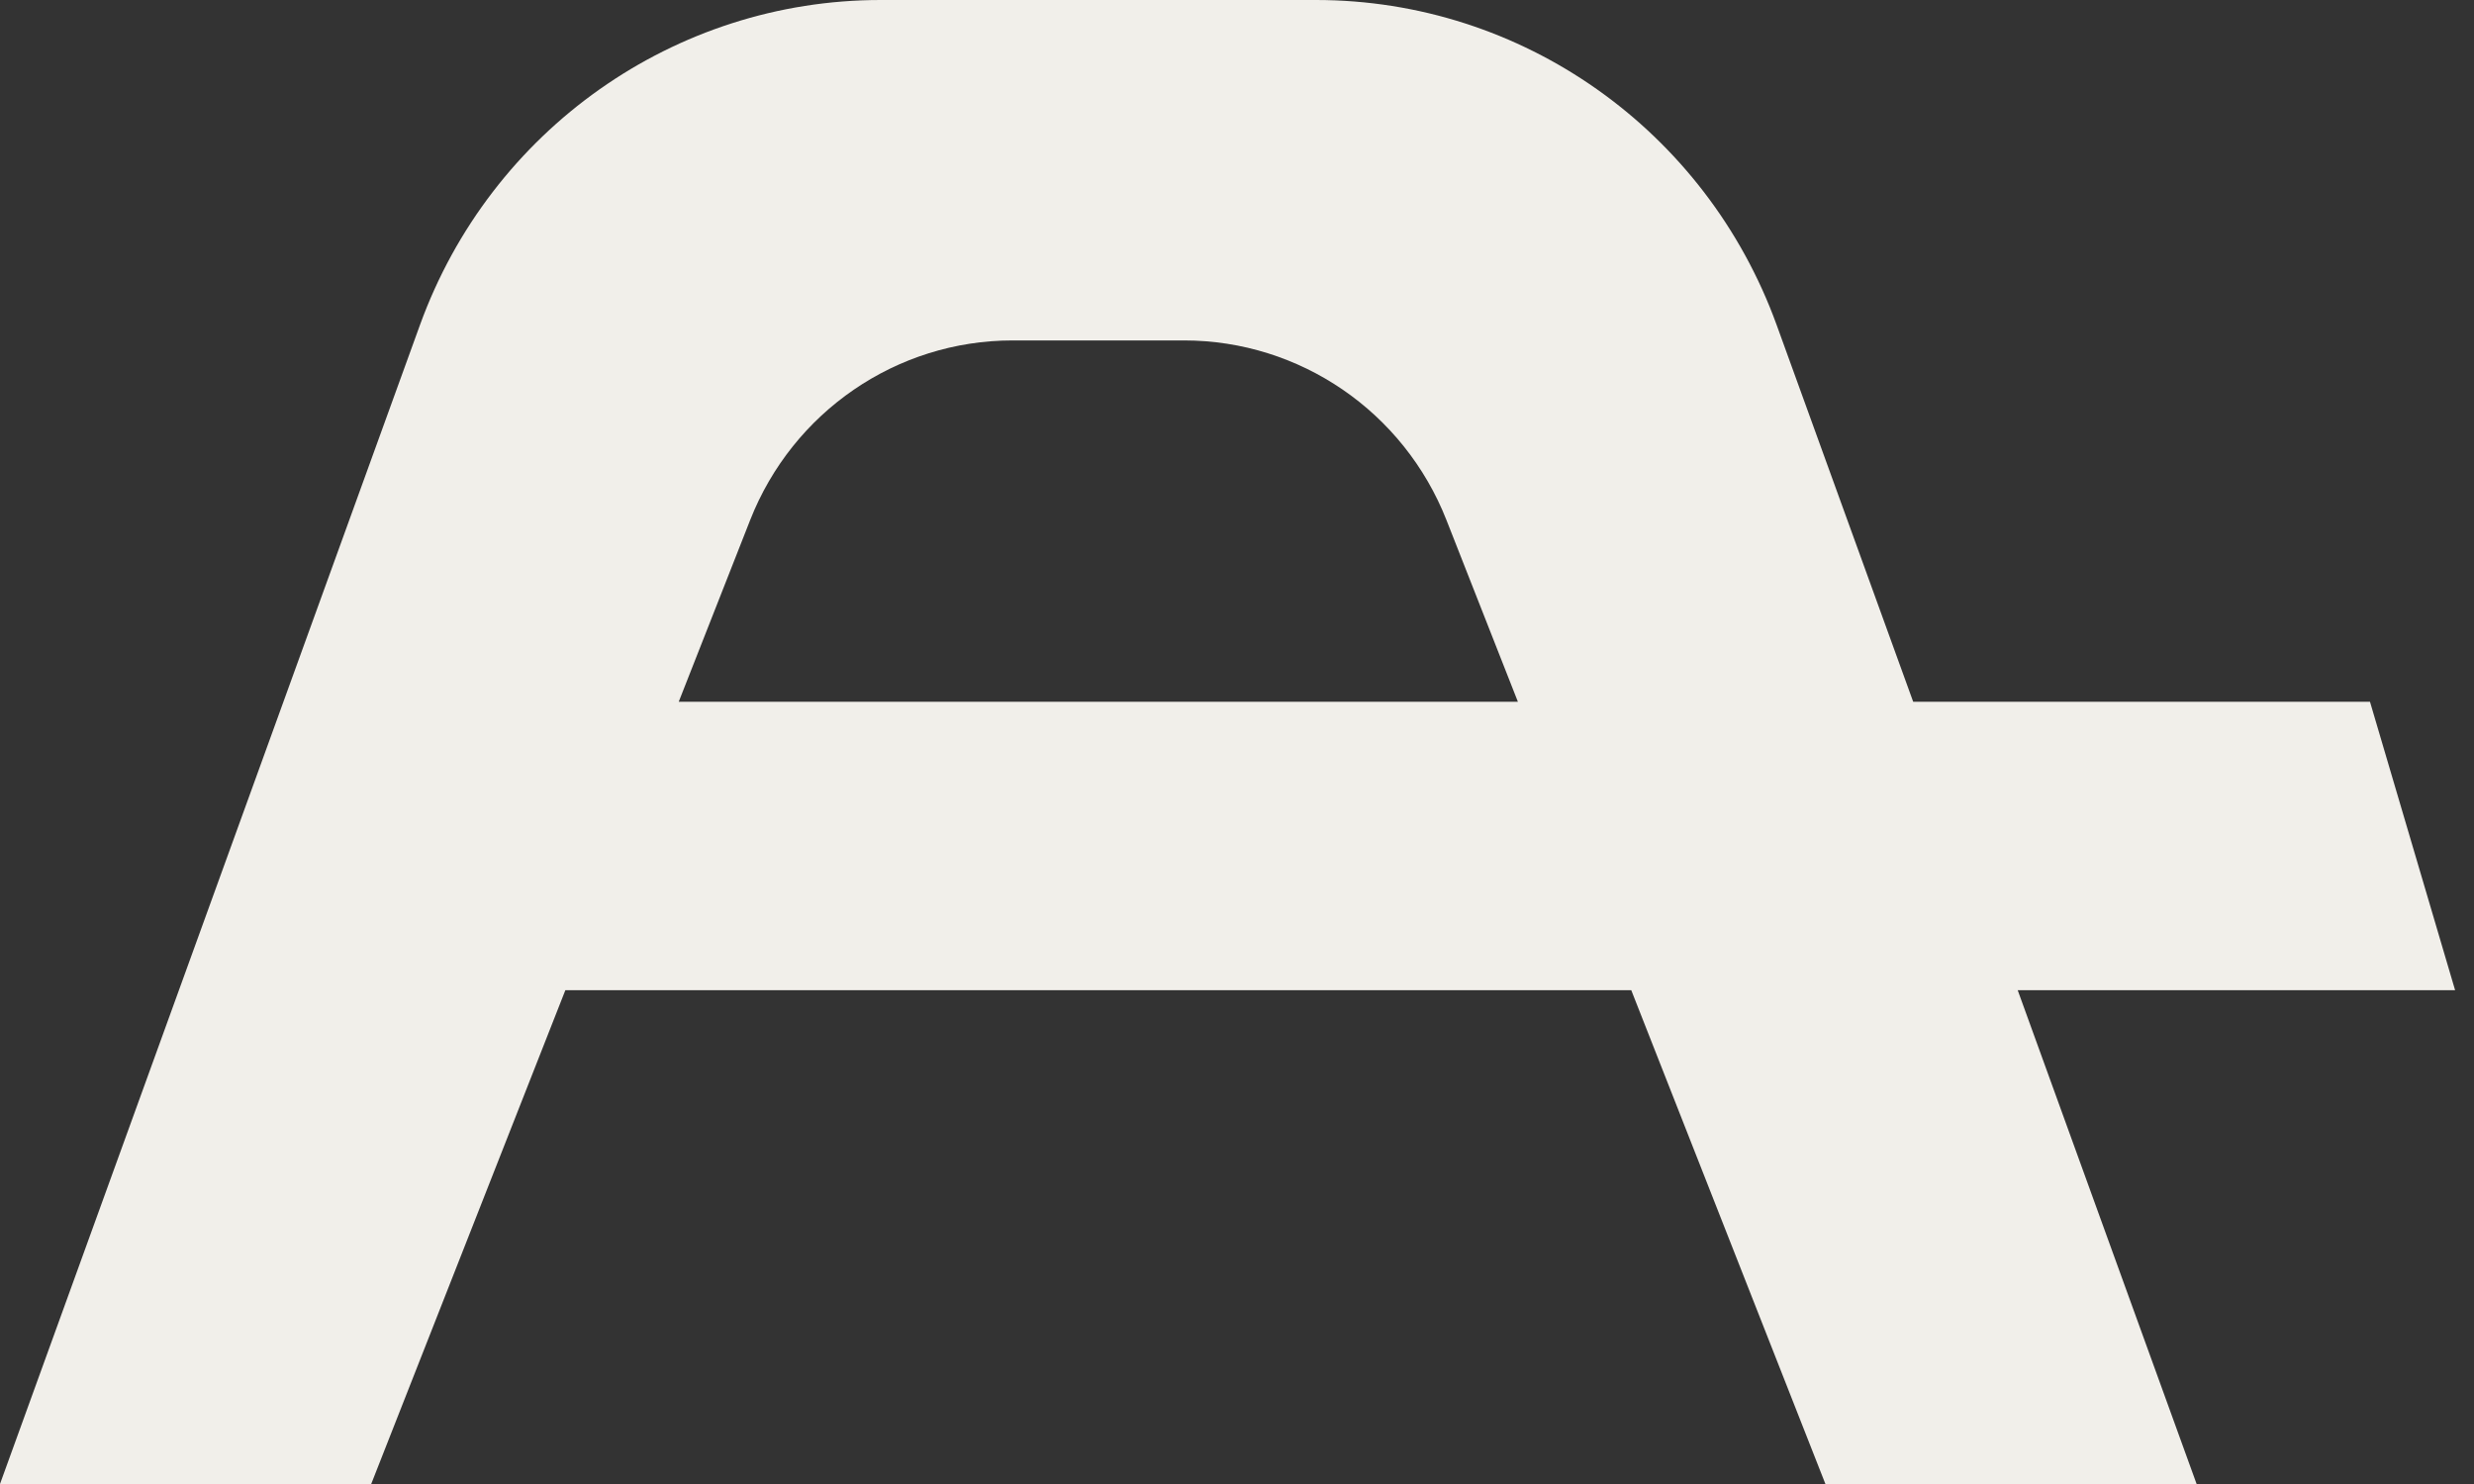
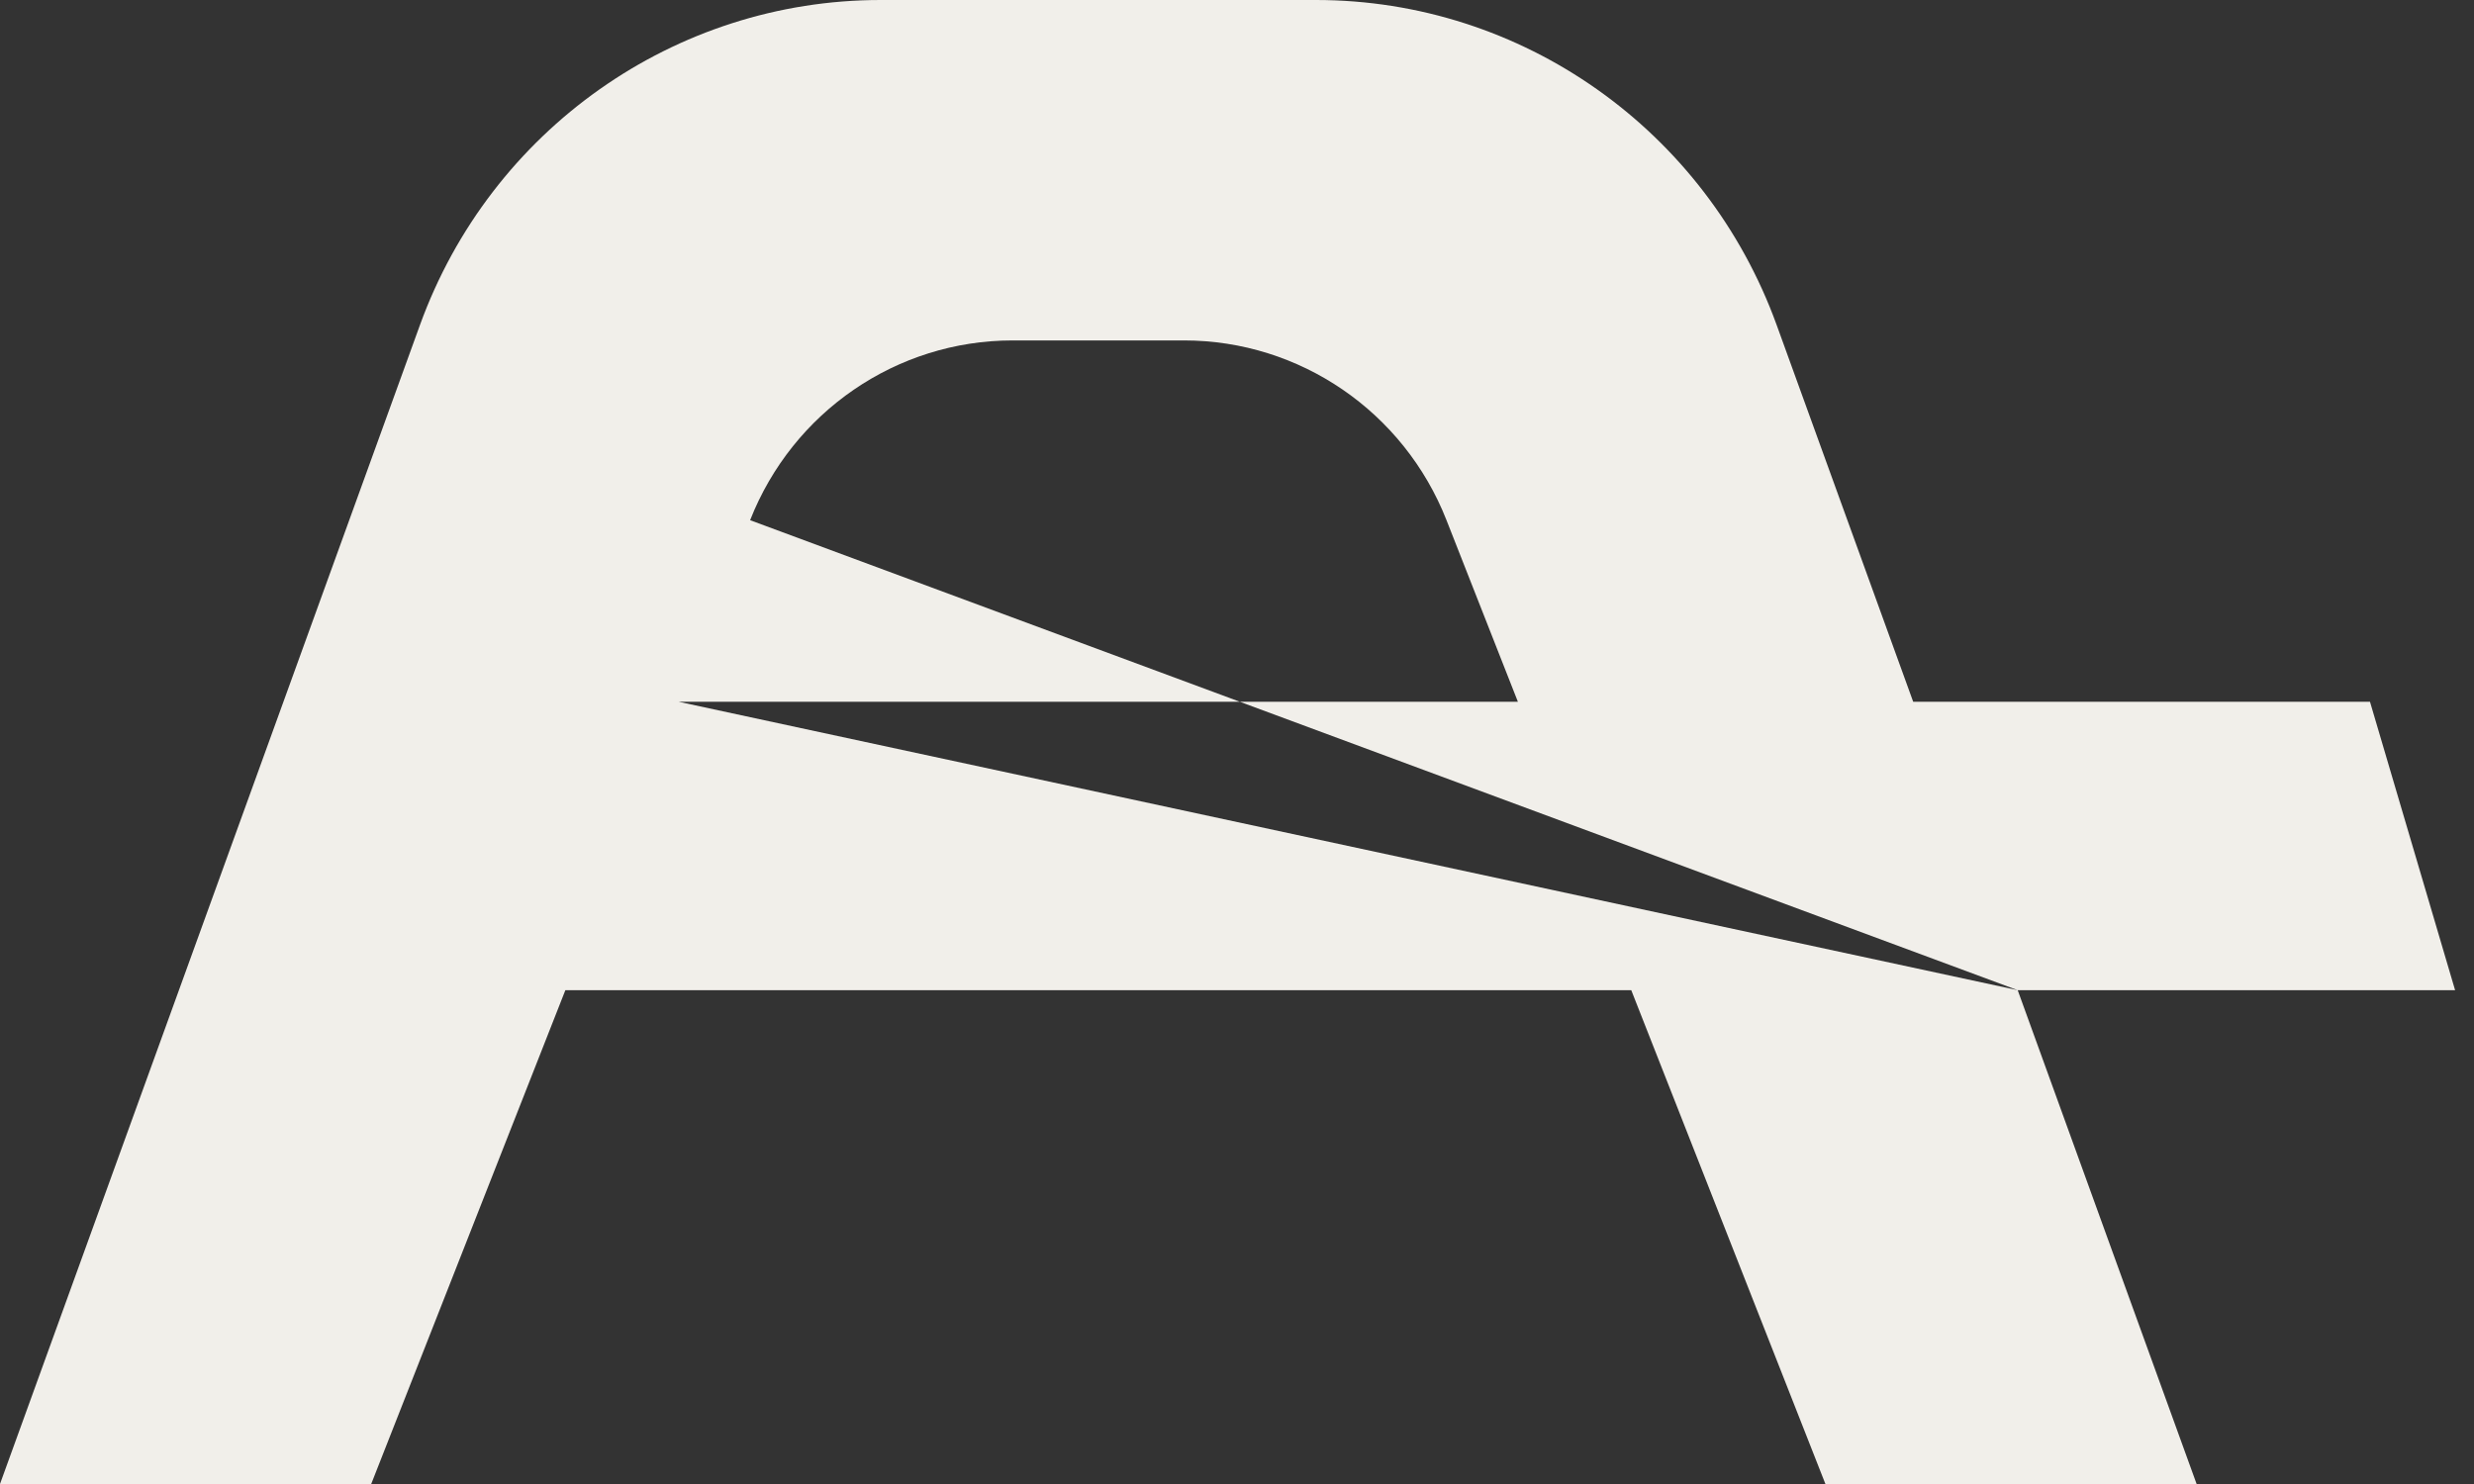
<svg xmlns="http://www.w3.org/2000/svg" width="50" height="30" viewBox="0 0 50 30" fill="none">
  <rect x="0" y="0" width="50" height="30" fill="#333333" stroke="none" />
-   <path fill-rule="evenodd" clip-rule="evenodd" d="M40.778 20.017L44.394 30H36.892L32.968 20.017H11.426L7.502 30H-5.8098e-05L8.487 6.571C9.917 2.623 13.638 0 17.798 0H26.596C30.756 0 34.476 2.623 35.907 6.571L38.666 14.187H47.898L49.618 20.017H40.778ZM15.16 10.516L13.717 14.187H30.677L29.234 10.516C28.373 8.324 26.271 6.882 23.929 6.882H20.465C18.123 6.882 16.021 8.324 15.16 10.516Z" fill="#F1EFEA" />
+   <path fill-rule="evenodd" clip-rule="evenodd" d="M40.778 20.017L44.394 30H36.892L32.968 20.017H11.426L7.502 30H-5.8098e-05L8.487 6.571C9.917 2.623 13.638 0 17.798 0H26.596C30.756 0 34.476 2.623 35.907 6.571L38.666 14.187H47.898L49.618 20.017H40.778ZL13.717 14.187H30.677L29.234 10.516C28.373 8.324 26.271 6.882 23.929 6.882H20.465C18.123 6.882 16.021 8.324 15.16 10.516Z" fill="#F1EFEA" />
</svg>